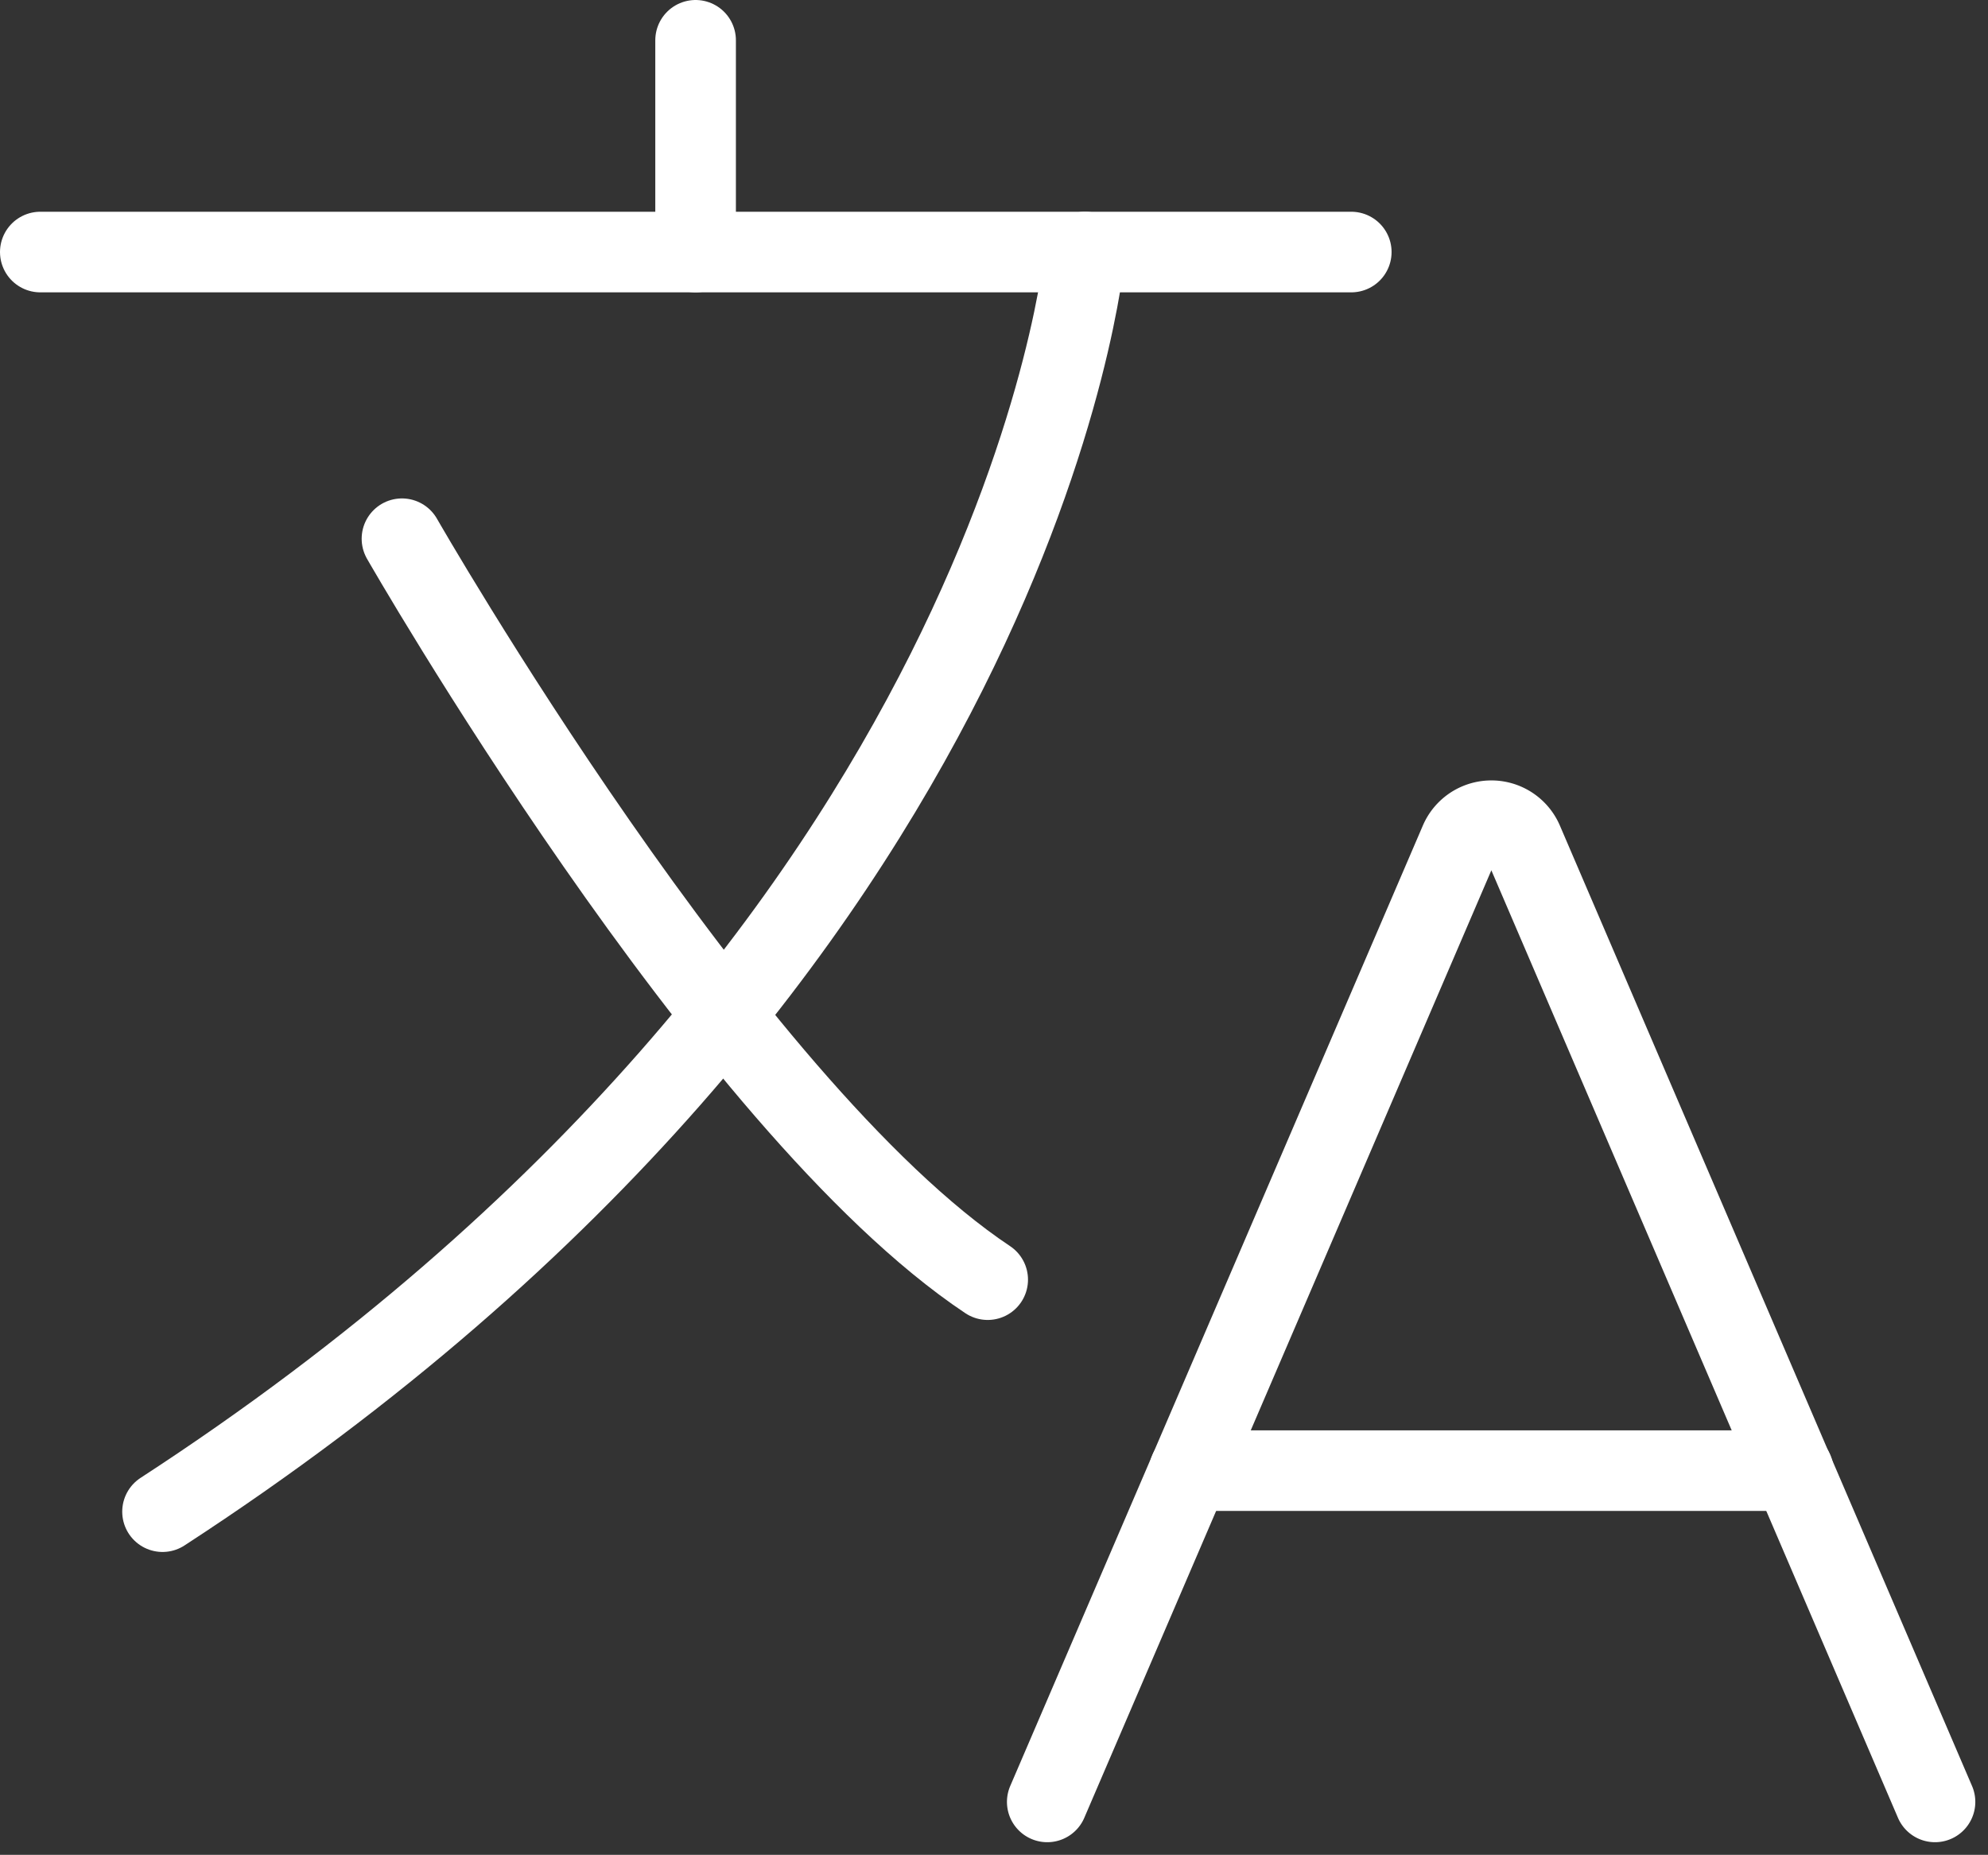
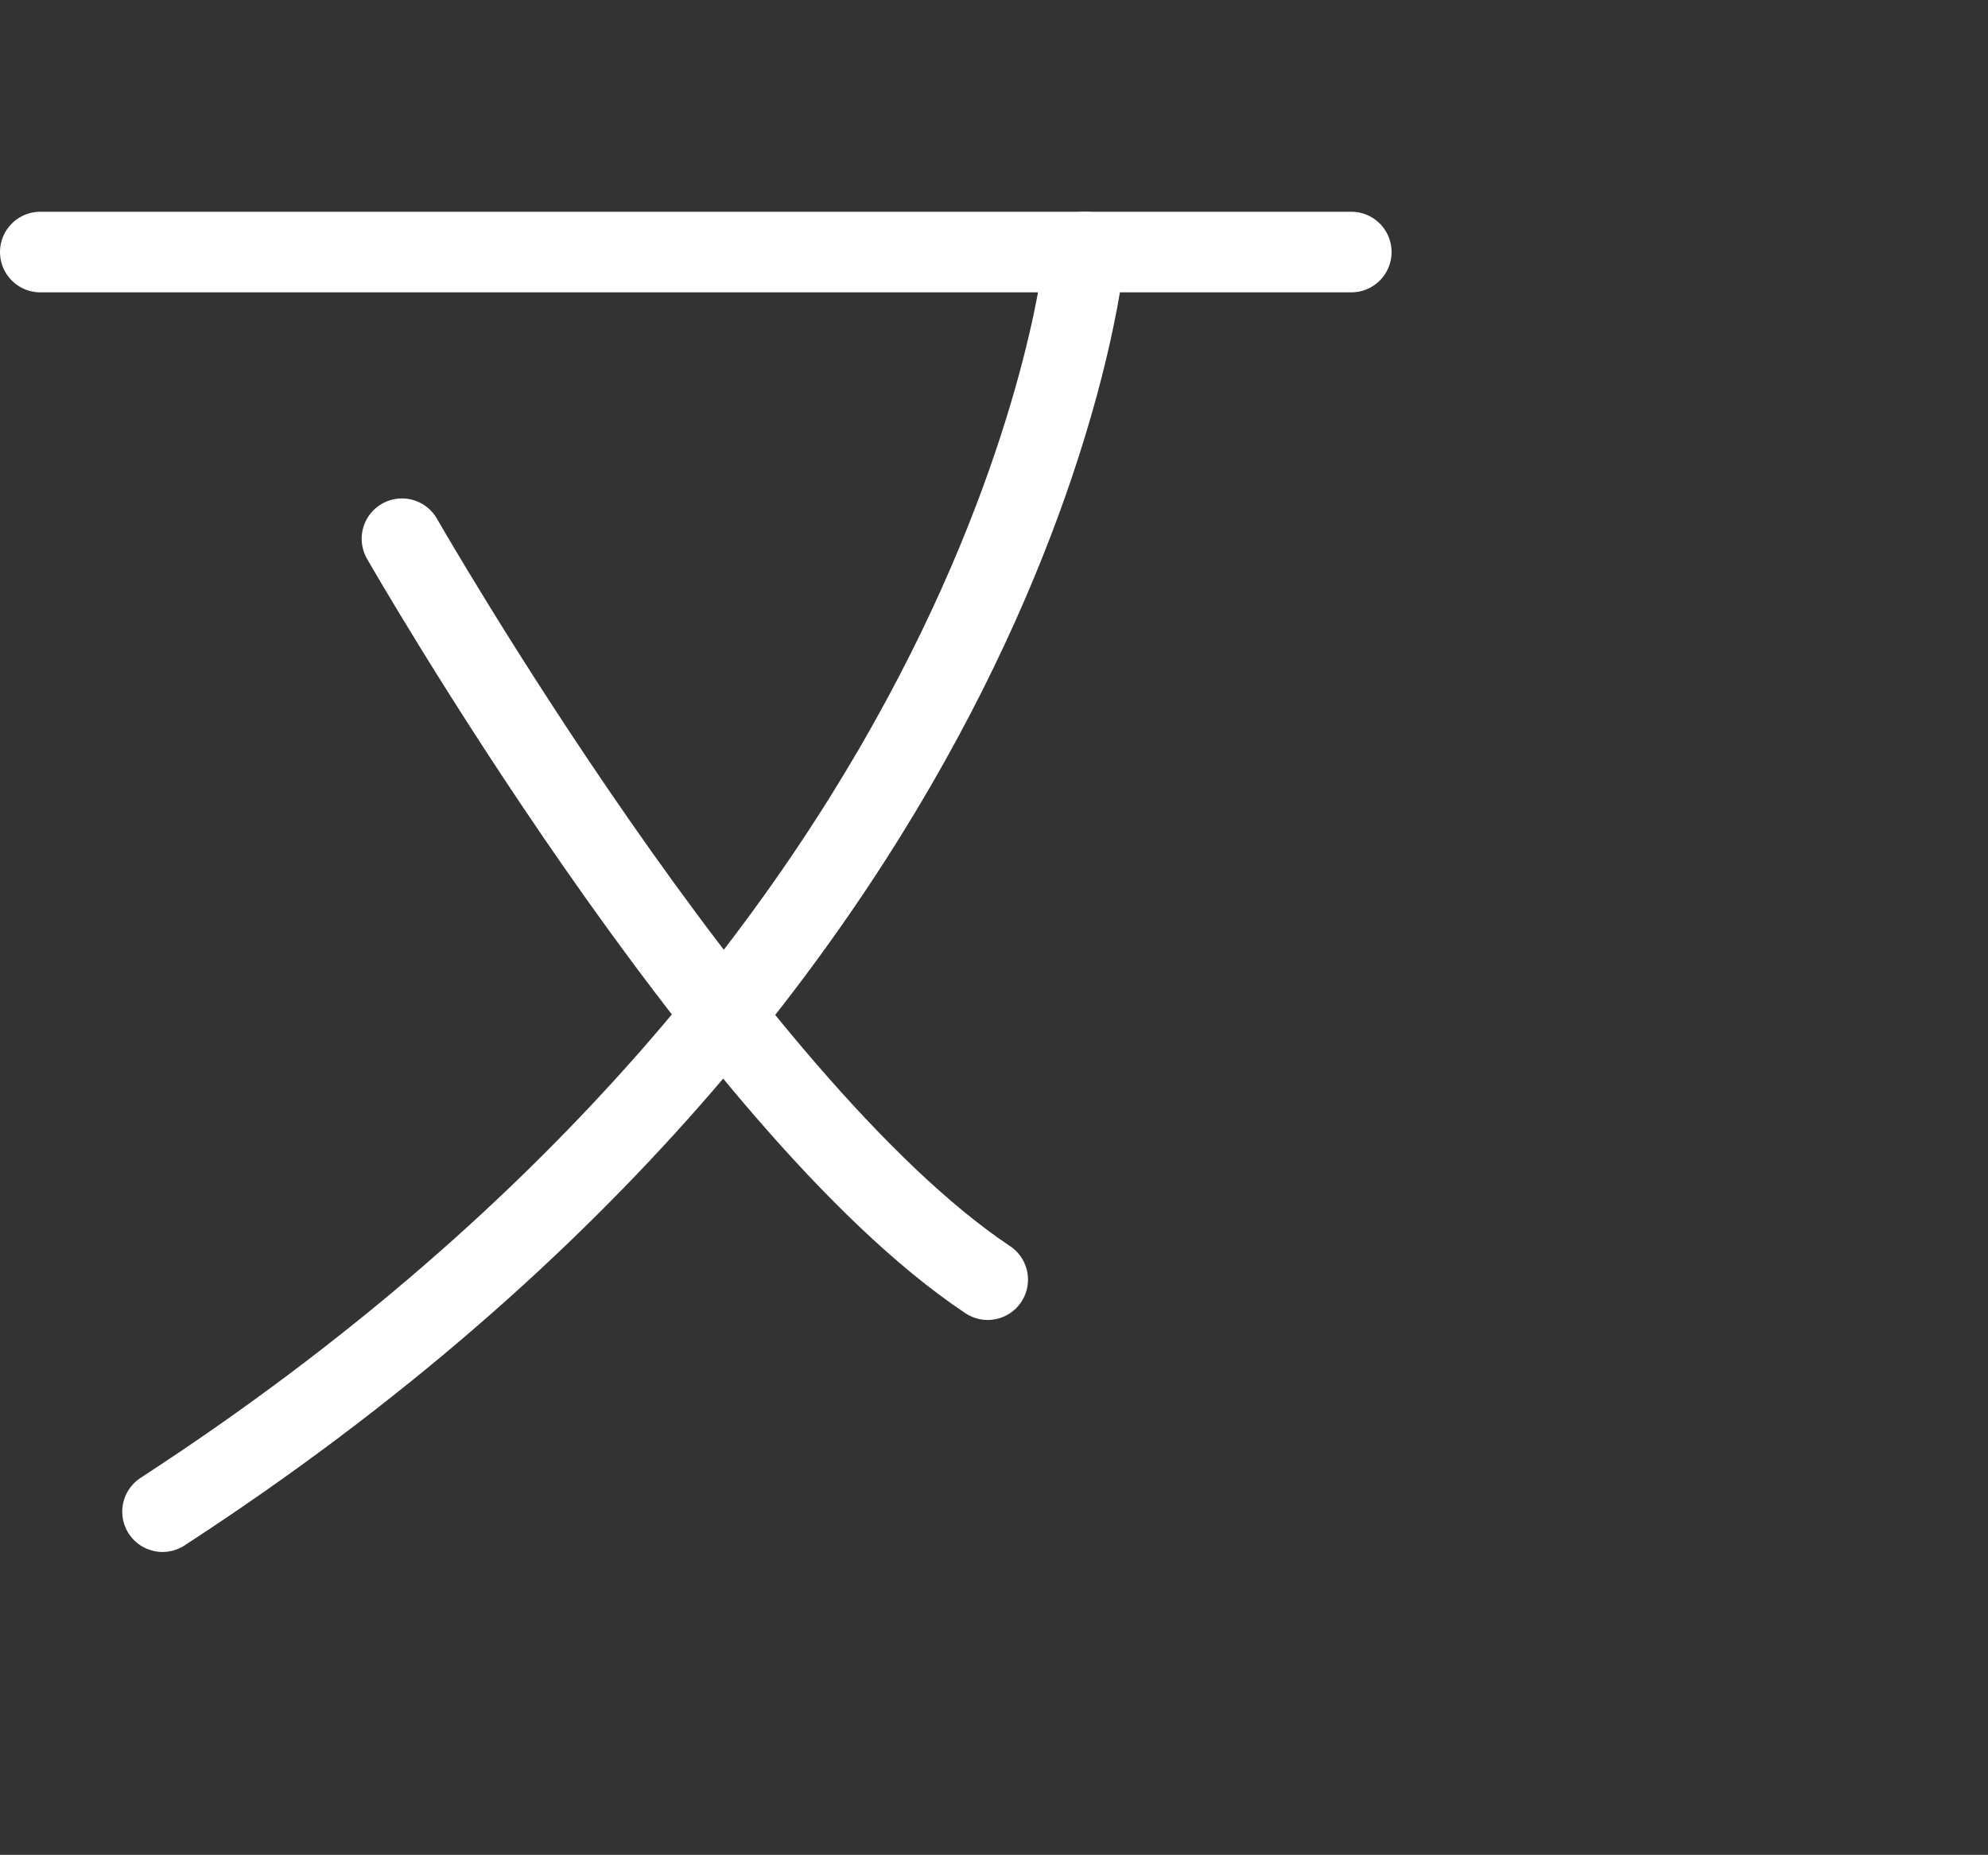
<svg xmlns="http://www.w3.org/2000/svg" width="98.646" height="92.048" viewBox="0 0 98.646 92.048">
  <rect x="0" y="0" width="98.646" height="92.048" fill="#333333" stroke="none" />
  <g id="language-svgrepo-com_1_" data-name="language-svgrepo-com (1)" transform="translate(-5.35 -7.08)">
    <path id="Path_5570" data-name="Path 5570" d="M56.3,14.59S53.249,49.318,10.53,77.1" transform="translate(2.885 4.998)" fill="none" stroke="#fff" stroke-linecap="round" stroke-width="4" />
    <line id="Line_11" data-name="Line 11" x2="65.051" transform="translate(7.35 19.588)" fill="none" stroke="#fff" stroke-linecap="round" stroke-width="4" />
-     <line id="Line_12" data-name="Line 12" y2="10.508" transform="translate(39.866 9.08)" fill="none" stroke="#fff" stroke-linecap="round" stroke-width="4" />
    <path id="Path_5571" data-name="Path 5571" d="M16.76,22.05s16.1,28.129,29.064,36.769" transform="translate(8.536 11.765)" fill="none" stroke="#fff" stroke-linecap="round" stroke-width="4" />
-     <path id="Path_5572" data-name="Path 5572" d="M33.55,78.08,54.032,30.4a1.7,1.7,0,0,1,3.109,0L77.6,78.08" transform="translate(23.766 18.421)" fill="none" stroke="#fff" stroke-linecap="round" stroke-width="4" />
-     <line id="Line_13" data-name="Line 13" x2="29.96" transform="translate(64.372 80.062)" fill="none" stroke="#fff" stroke-linecap="round" stroke-width="4" />
  </g>
</svg>